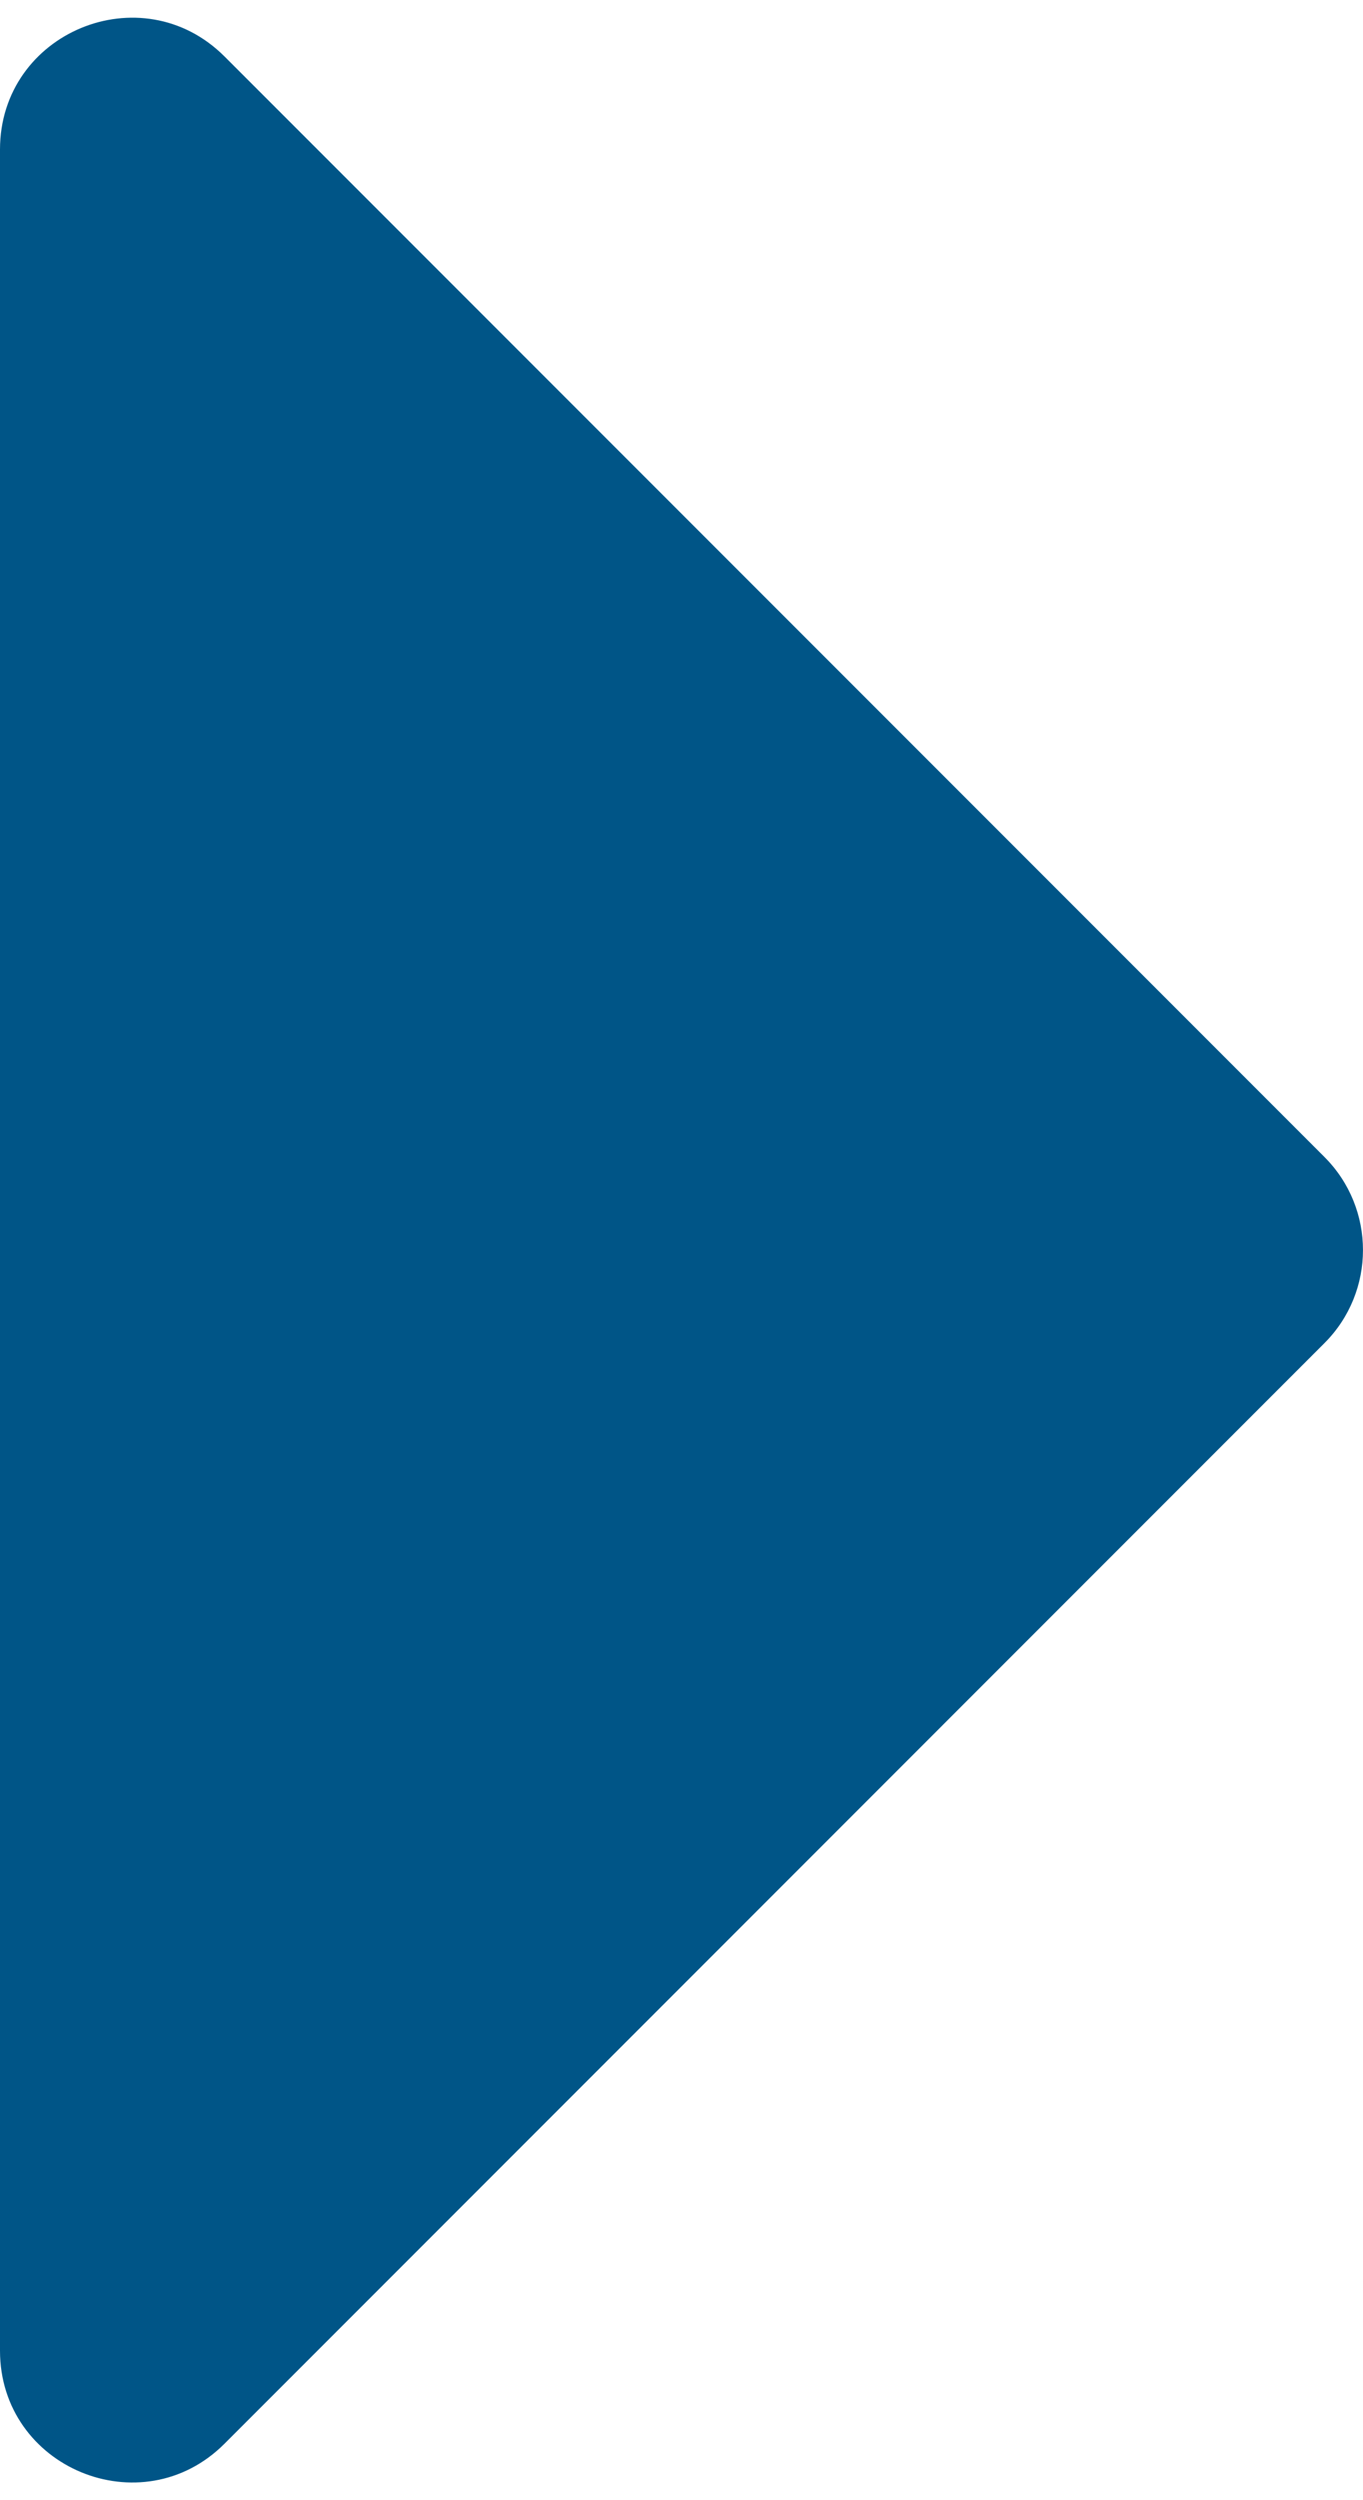
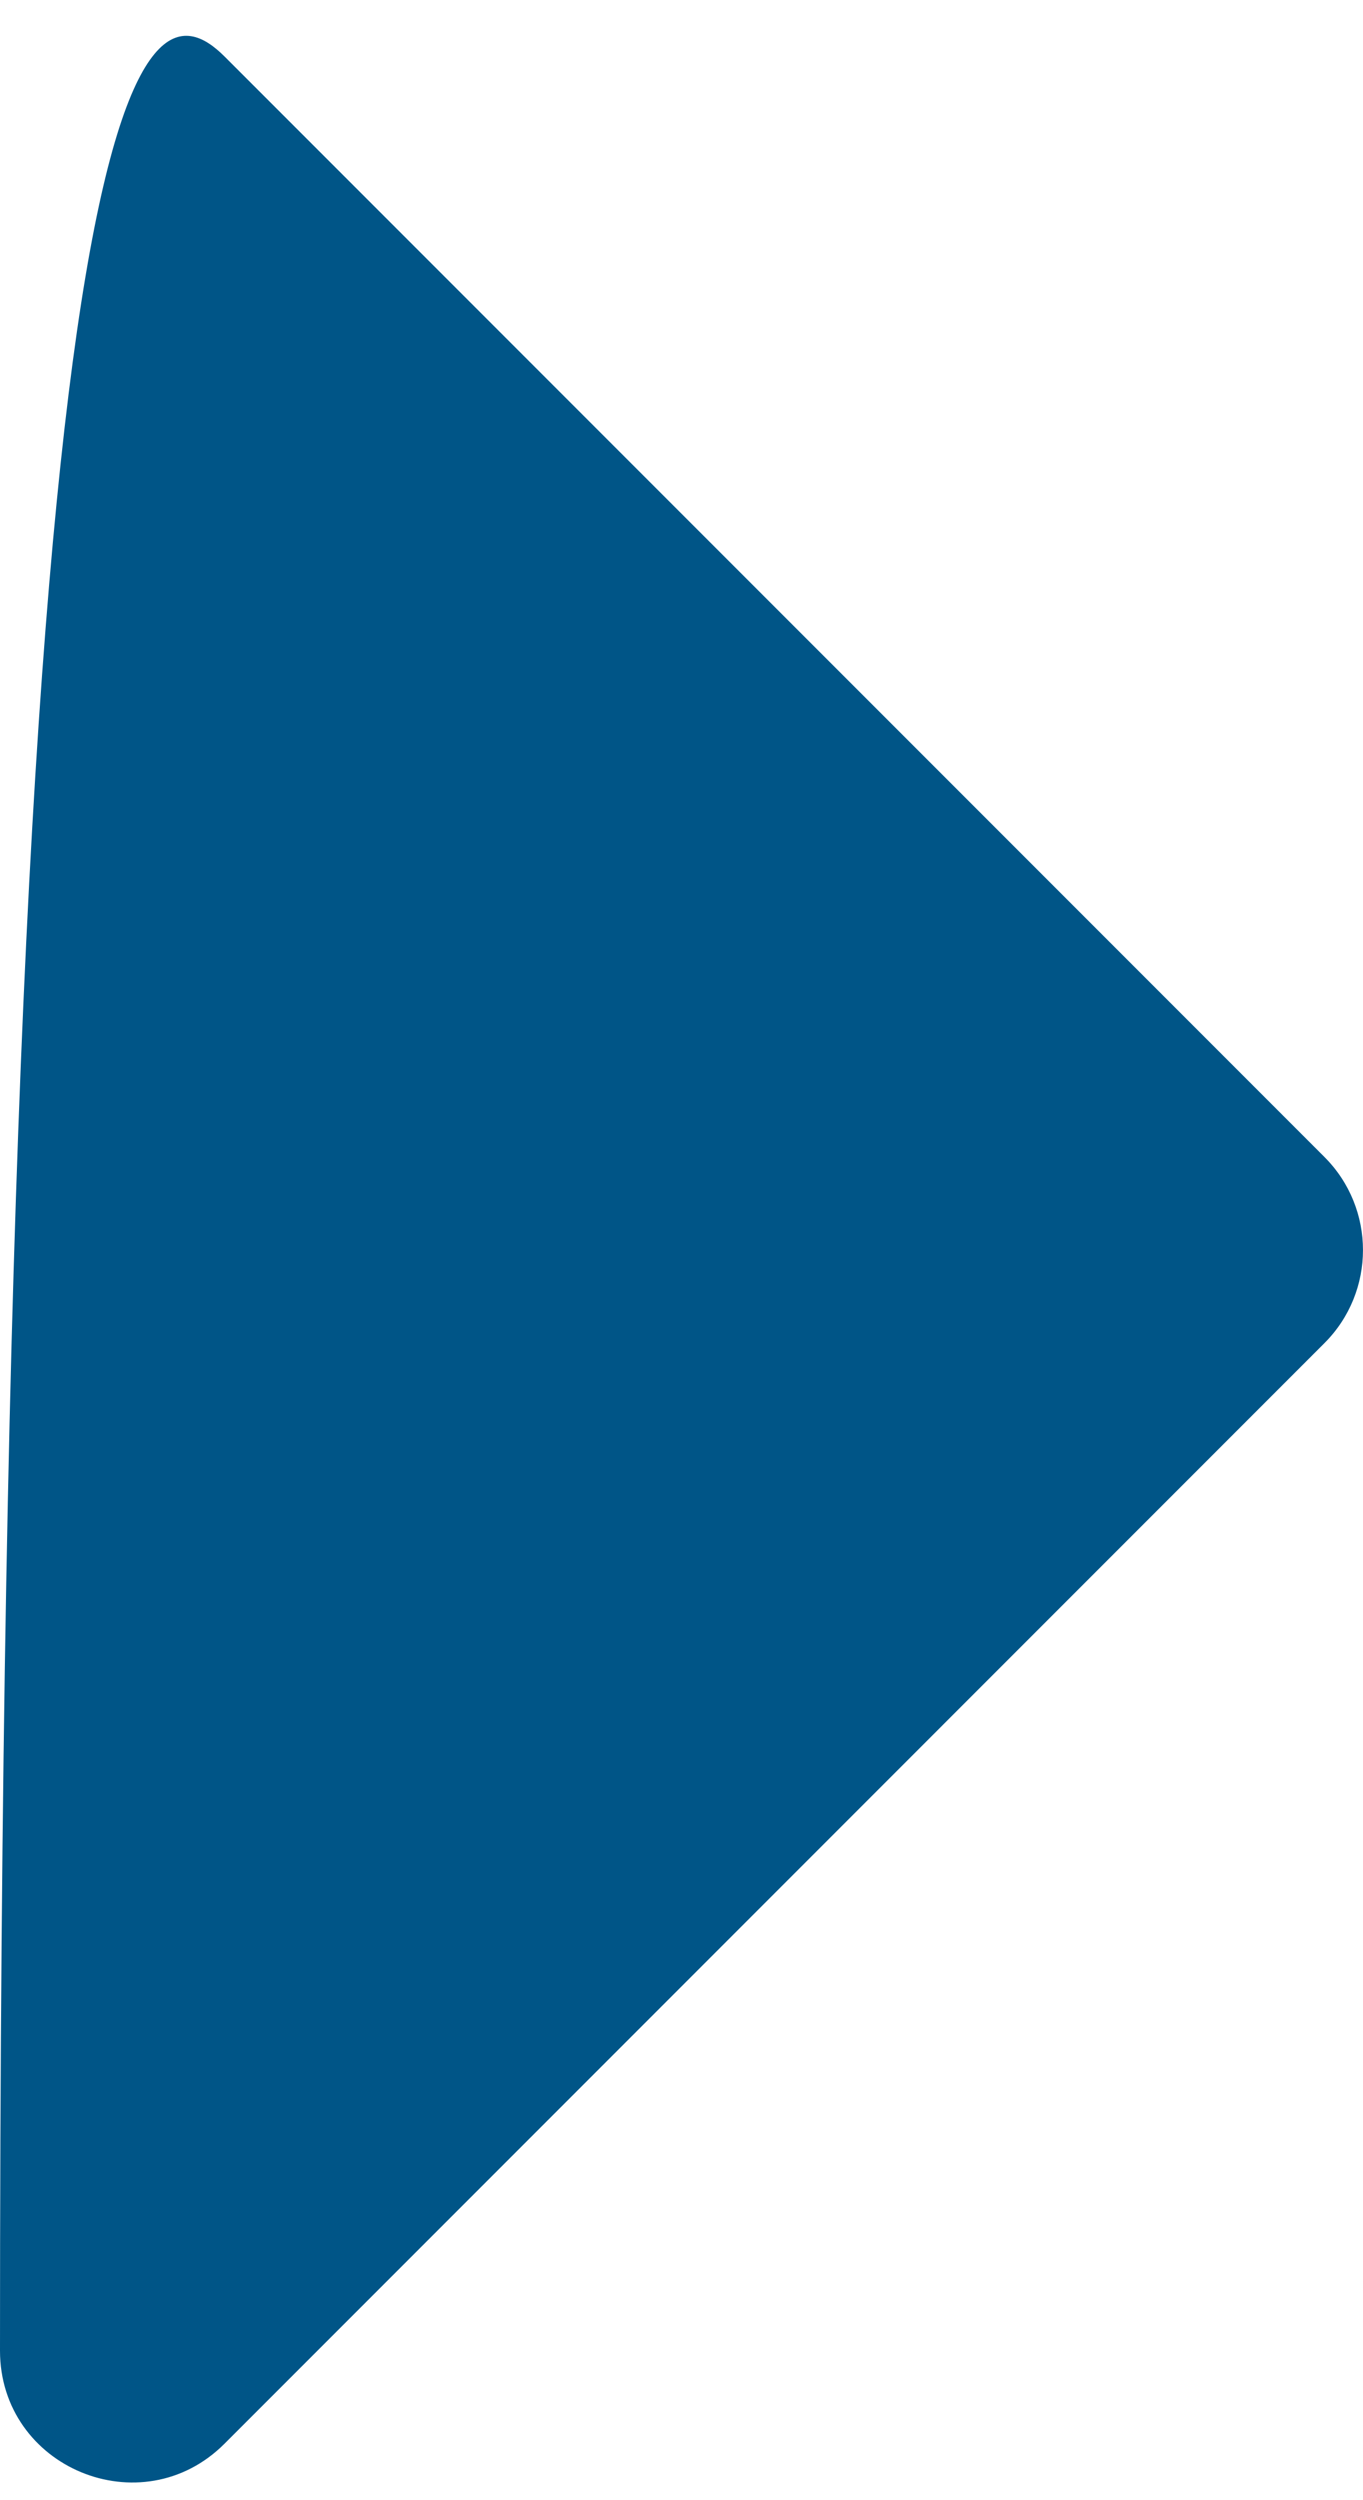
<svg xmlns="http://www.w3.org/2000/svg" id="Layer_1688d053be891c" data-name="Layer 1" viewBox="0 0 24.478 44.241" aria-hidden="true" style="fill:url(#CerosGradient_idcba4ccdbd);" width="24px" height="44px">
  <defs>
    <linearGradient class="cerosgradient" data-cerosgradient="true" id="CerosGradient_idcba4ccdbd" gradientUnits="userSpaceOnUse" x1="50%" y1="100%" x2="50%" y2="0%">
      <stop offset="0%" stop-color="#005587" />
      <stop offset="100%" stop-color="#005587" />
    </linearGradient>
    <linearGradient />
    <style>
      .cls-1-688d053be891c{
        fill: #0cefc3;
      }
    </style>
  </defs>
-   <path class="cls-1-688d053be891c" d="M4.032.696l19.754,19.754c.922.922.922,2.418,0,3.34L4.032,43.545c-1.488,1.488-4.032.434-4.032-1.67V2.366C0,.262,2.544-.791,4.032.696Z" style="fill:url(#CerosGradient_idcba4ccdbd);" />
+   <path class="cls-1-688d053be891c" d="M4.032.696l19.754,19.754c.922.922.922,2.418,0,3.34L4.032,43.545c-1.488,1.488-4.032.434-4.032-1.67C0,.262,2.544-.791,4.032.696Z" style="fill:url(#CerosGradient_idcba4ccdbd);" />
</svg>